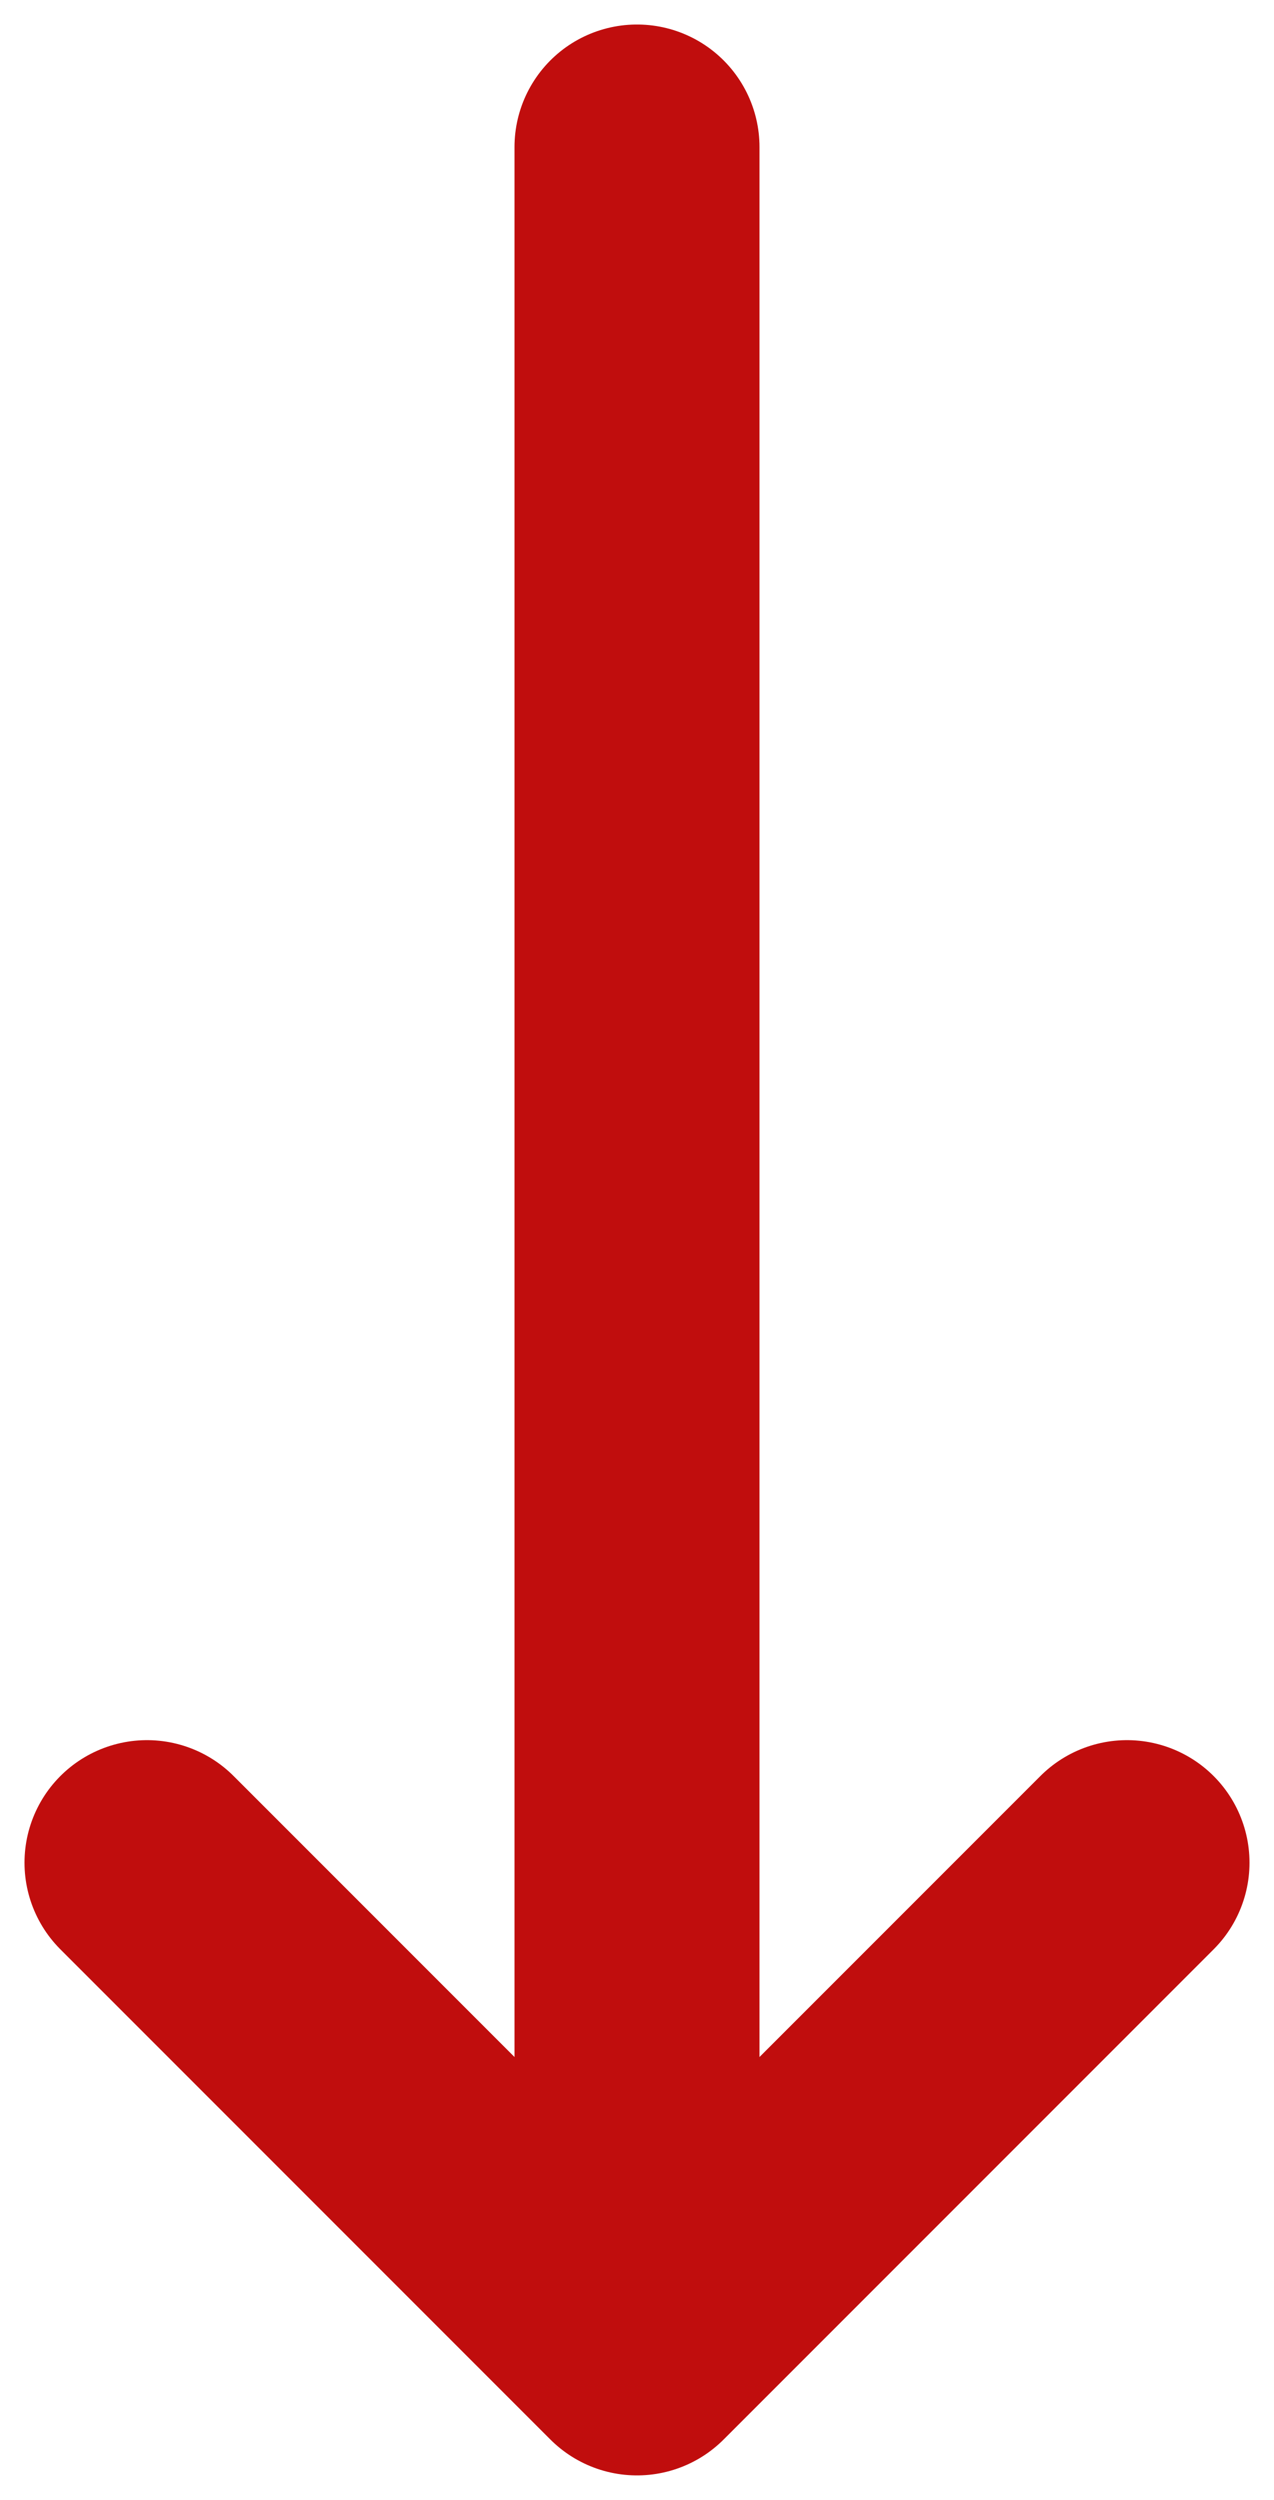
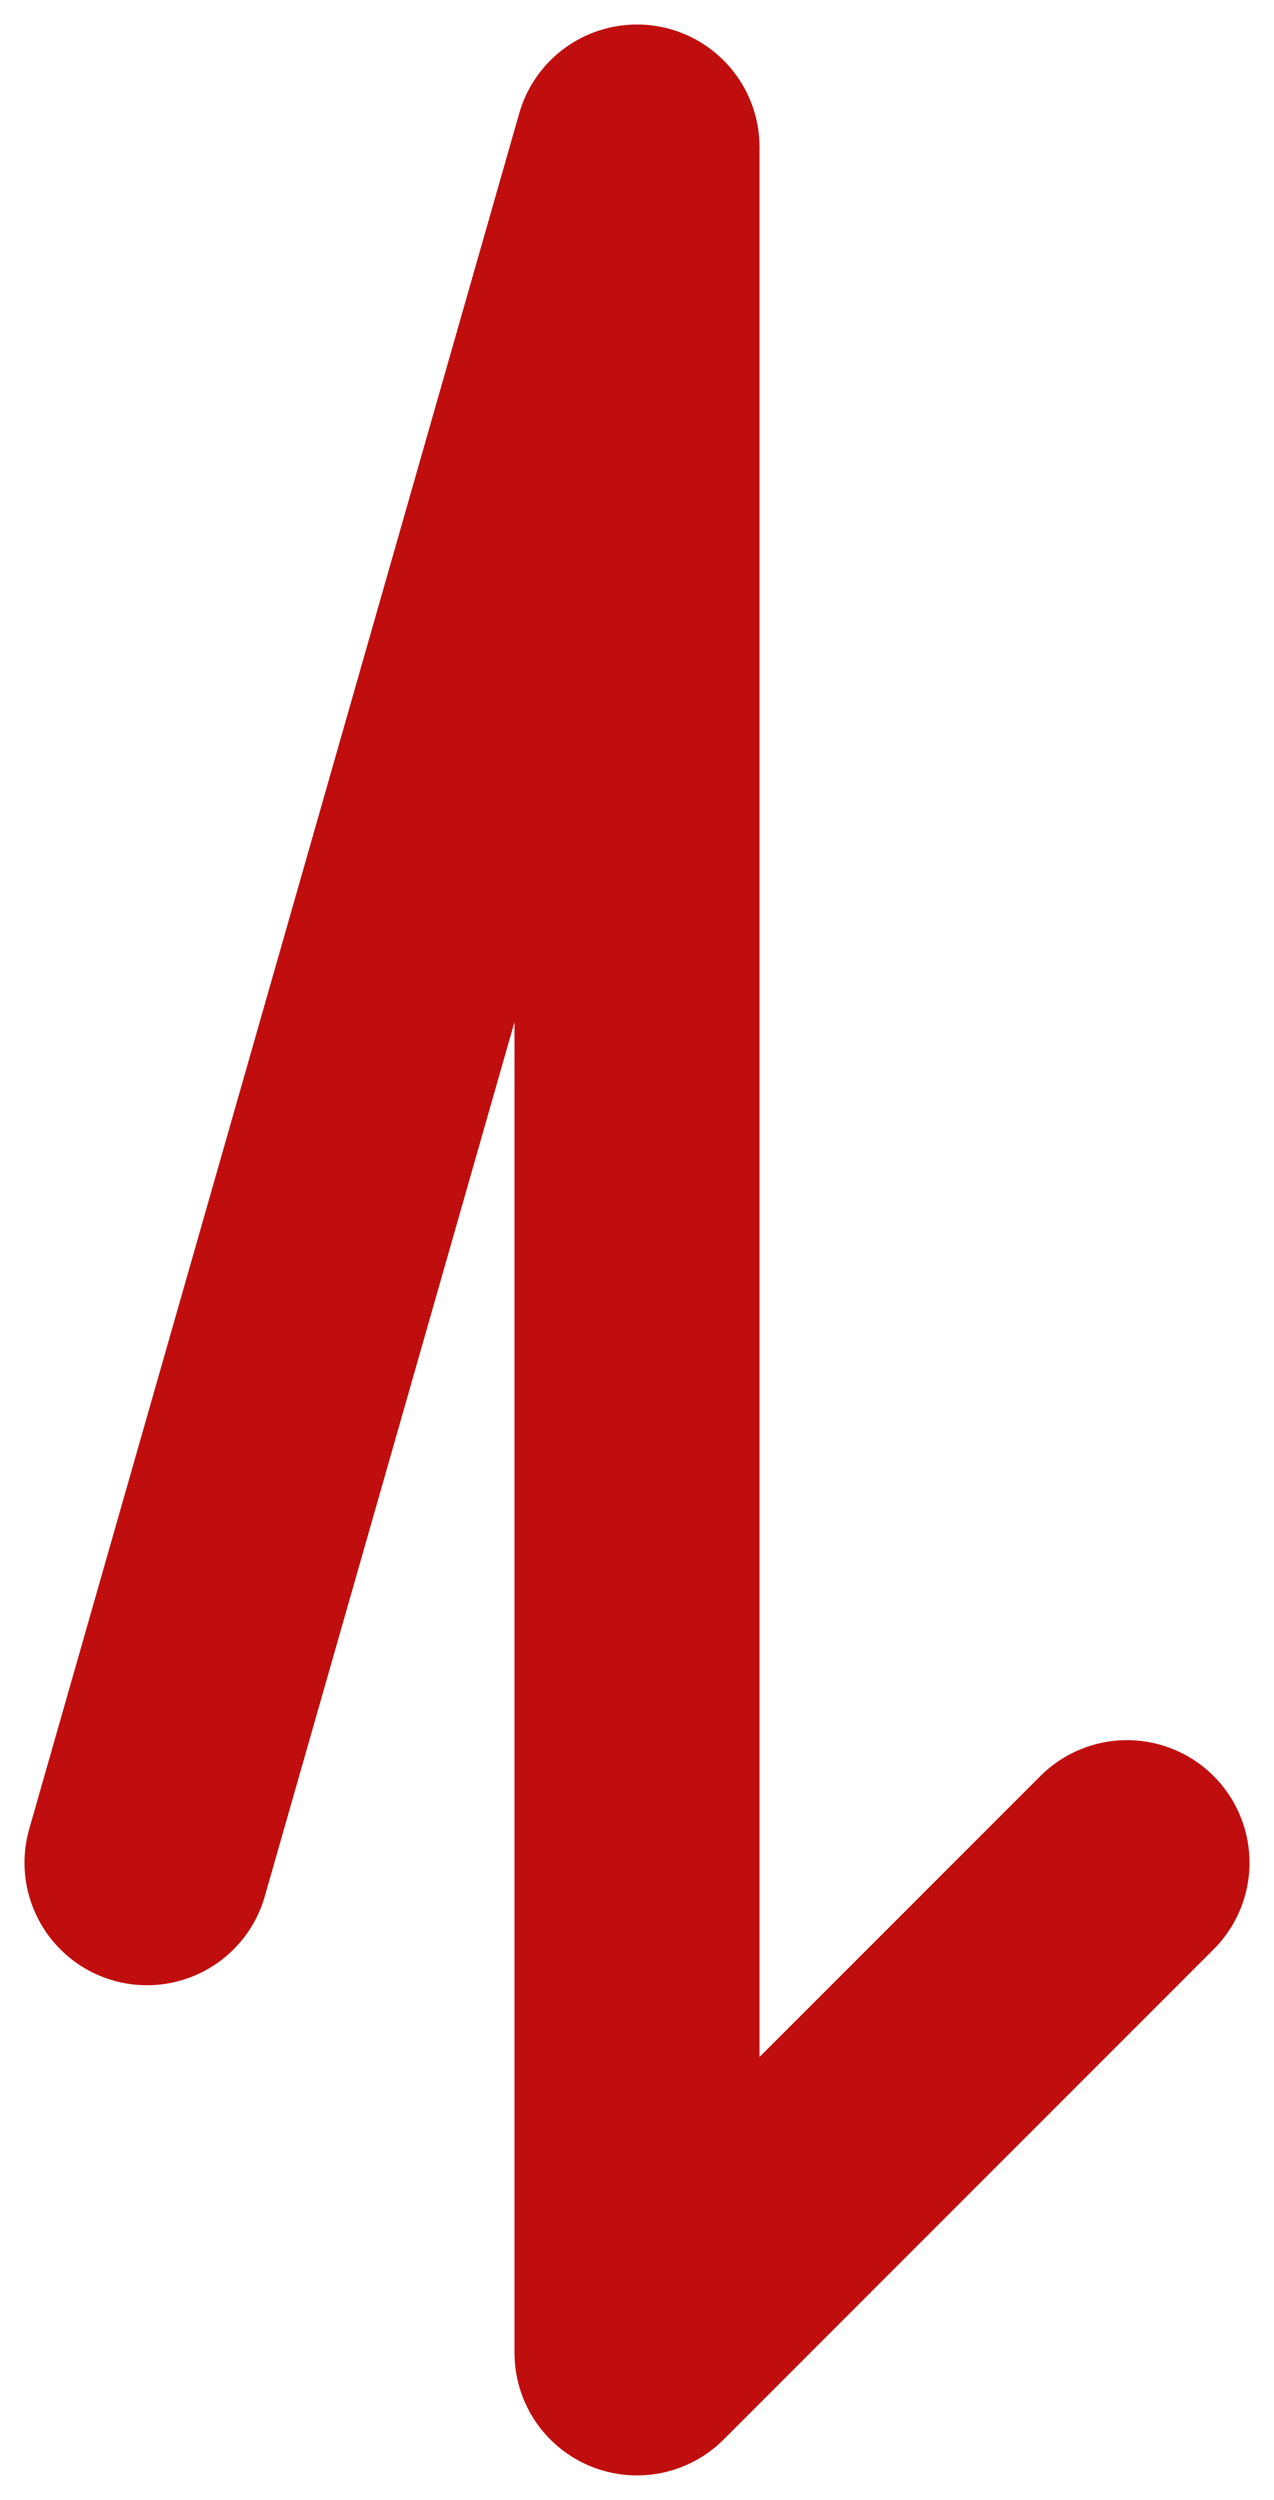
<svg xmlns="http://www.w3.org/2000/svg" width="26" height="51" viewBox="0 0 26 51" fill="none">
-   <path d="M13 48V3M13 48L3 38M13 48L23 38" stroke="#C00D0D" stroke-width="5" stroke-linecap="round" stroke-linejoin="round" />
+   <path d="M13 48V3L3 38M13 48L23 38" stroke="#C00D0D" stroke-width="5" stroke-linecap="round" stroke-linejoin="round" />
</svg>